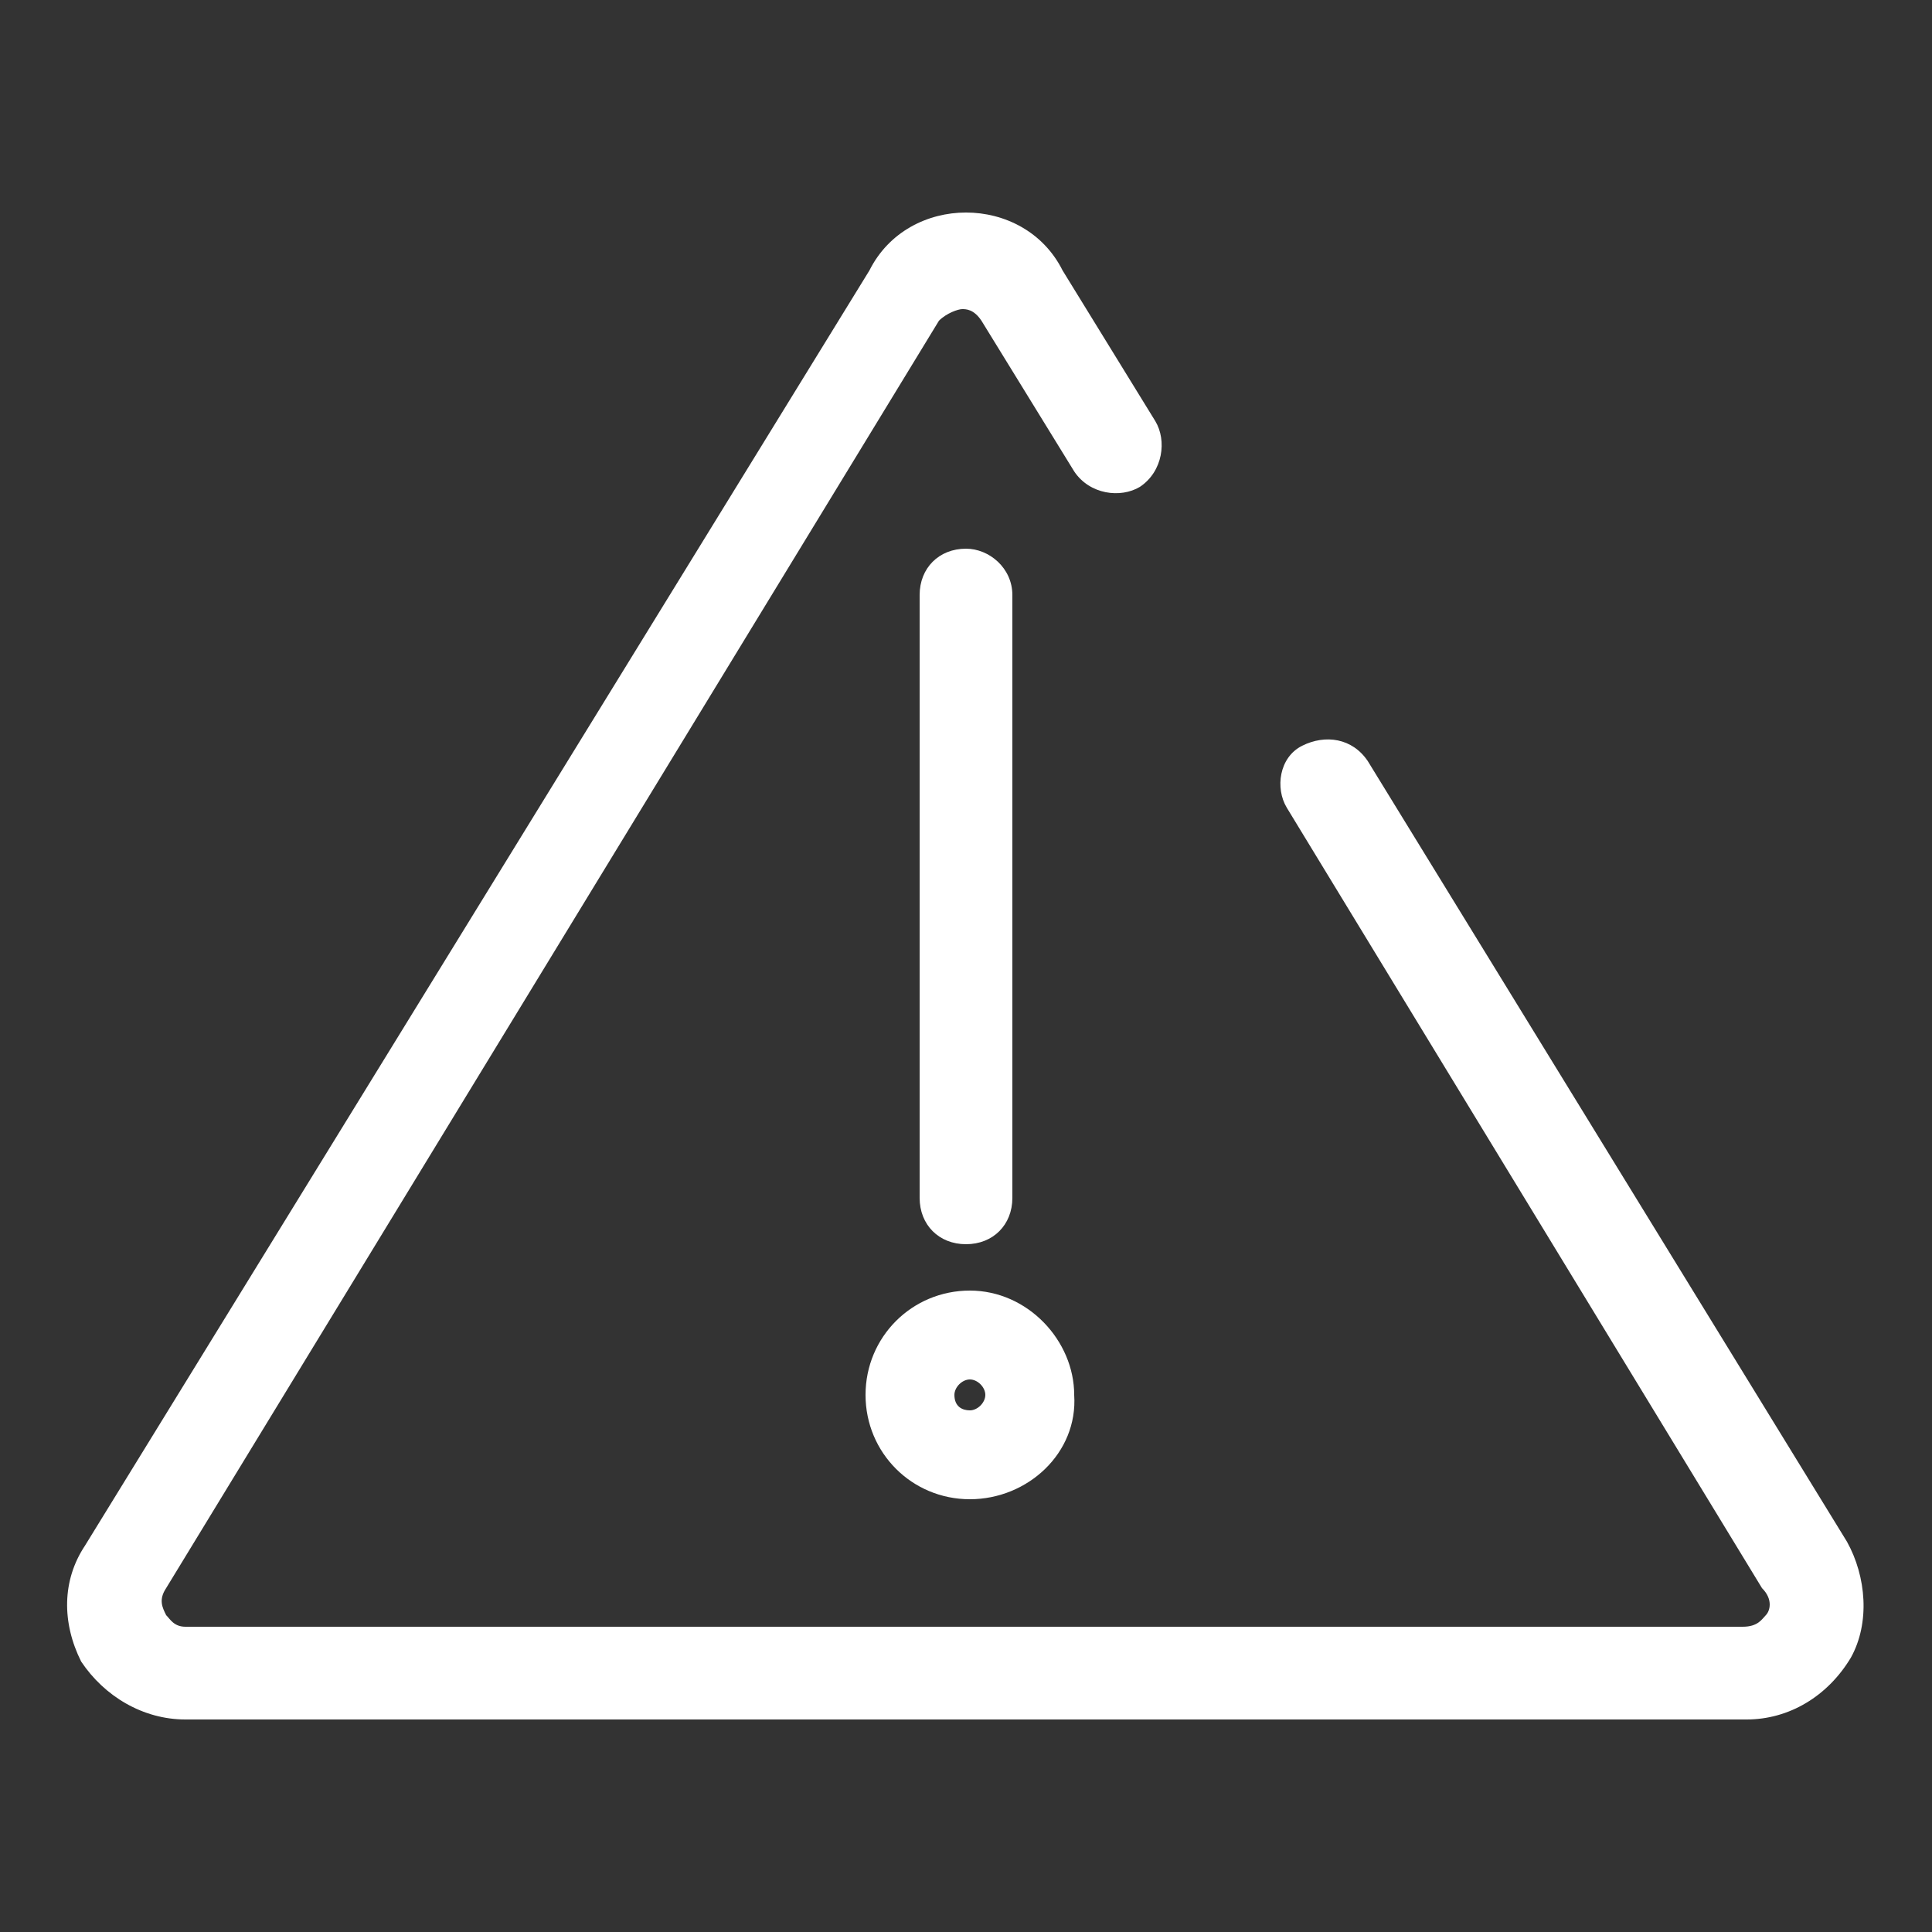
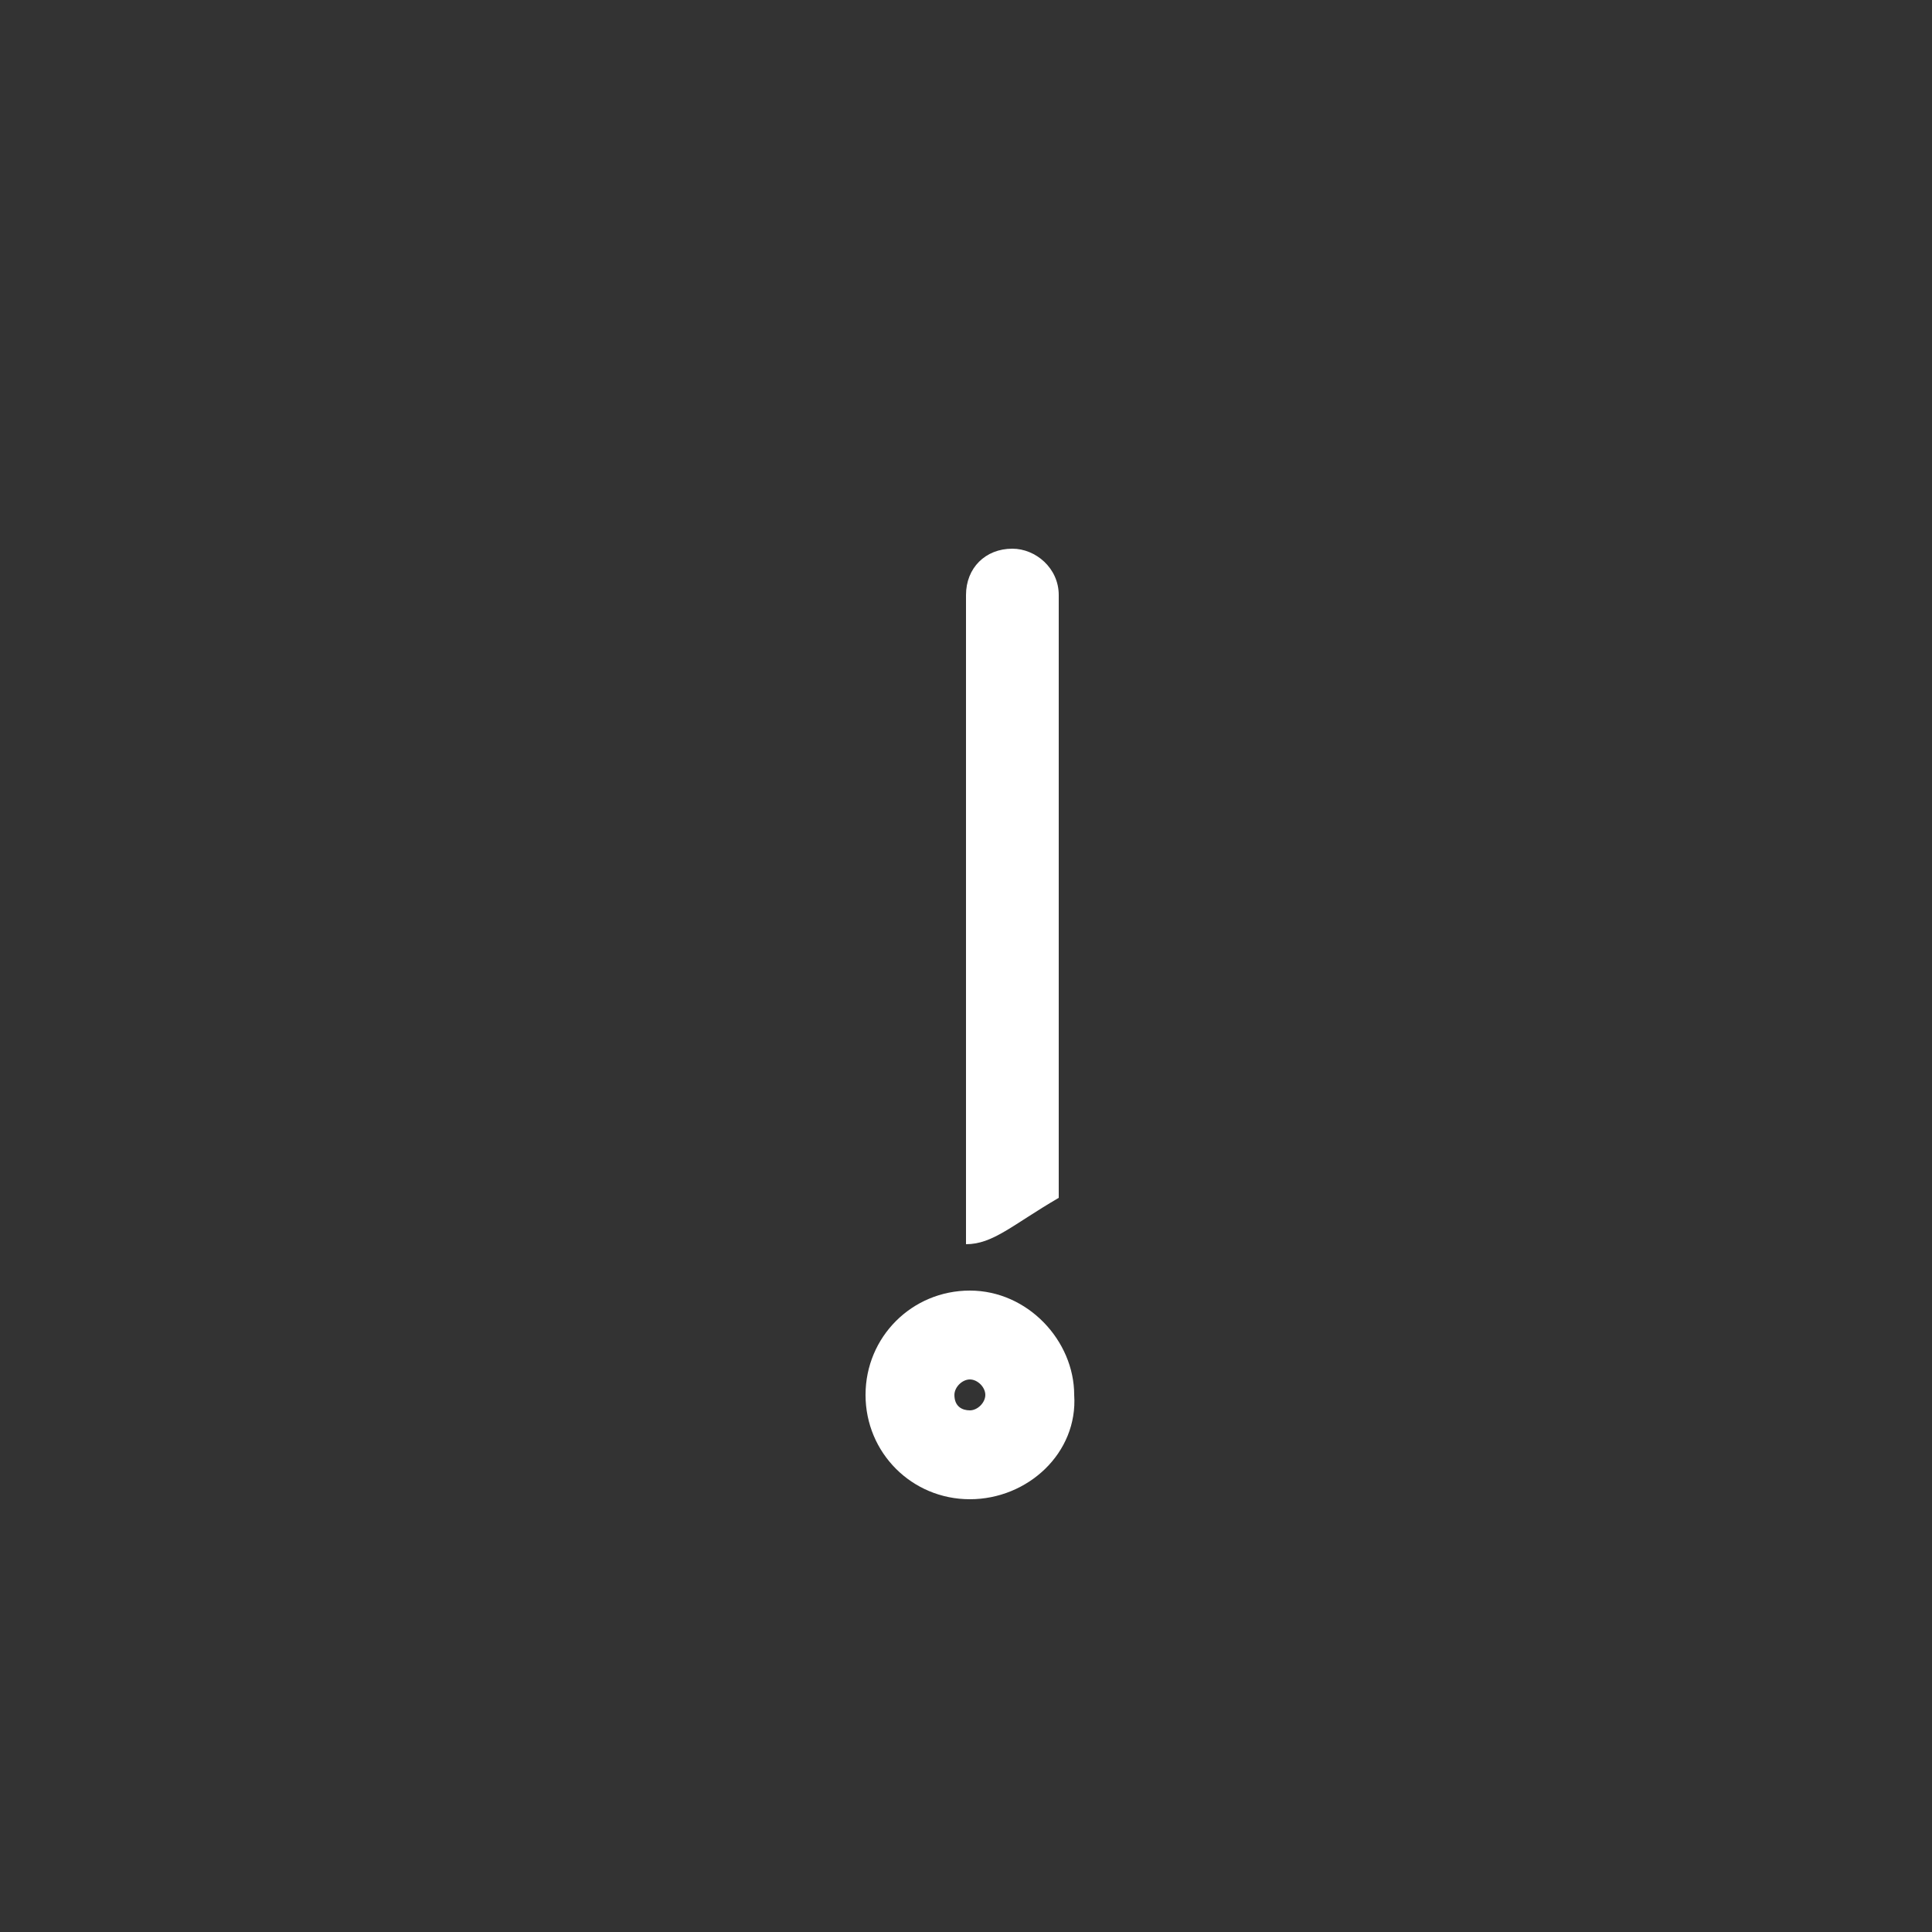
<svg xmlns="http://www.w3.org/2000/svg" version="1.1" id="Layer_1" x="0px" y="0px" viewBox="0 0 50 50" style="enable-background:new 0 0 50 50;" xml:space="preserve">
  <rect x="0" y="0" width="50" height="50" fill="#333333" stroke="none" />
  <style type="text/css">
	.st0{fill:#FFFFFF;}
</style>
  <g>
-     <path class="st0" d="M45.2,44.5H4.8c-1.1,0-2.1-0.6-2.7-1.5c-0.5-1-0.5-2.1,0.1-3L22.5,7C23,6,24,5.5,25,5.5S27,6,27.5,7l2.4,3.9   c0.3,0.5,0.2,1.3-0.4,1.7c-0.5,0.3-1.3,0.2-1.7-0.4l-2.4-3.9c-0.2-0.3-0.4-0.3-0.5-0.3s-0.4,0.1-0.6,0.3L4.3,41.1   c-0.2,0.3-0.1,0.5,0,0.7c0.1,0.1,0.2,0.3,0.5,0.3h40.3c0.4,0,0.5-0.2,0.6-0.3c0.1-0.1,0.2-0.4-0.1-0.7L33.3,20.9   c-0.3-0.5-0.2-1.3,0.4-1.6s1.3-0.2,1.7,0.4l12.4,20.2c0.5,0.9,0.6,2.1,0.1,3C47.3,43.9,46.3,44.5,45.2,44.5" />
-     <path class="st0" d="M25,32.2c-0.7,0-1.2-0.5-1.2-1.2V15.4c0-0.7,0.5-1.2,1.2-1.2c0.6,0,1.2,0.5,1.2,1.2v15.6   C26.2,31.7,25.7,32.2,25,32.2" />
+     <path class="st0" d="M25,32.2V15.4c0-0.7,0.5-1.2,1.2-1.2c0.6,0,1.2,0.5,1.2,1.2v15.6   C26.2,31.7,25.7,32.2,25,32.2" />
    <path class="st0" d="M25.1,38.8c-1.5,0-2.7-1.2-2.7-2.7c0-1.5,1.2-2.7,2.7-2.7c1.5,0,2.7,1.3,2.7,2.7   C27.9,37.6,26.6,38.8,25.1,38.8L25.1,38.8z M25.1,35.7c-0.2,0-0.4,0.2-0.4,0.4c0,0.3,0.2,0.4,0.4,0.4s0.4-0.2,0.4-0.4   C25.5,35.9,25.3,35.7,25.1,35.7L25.1,35.7z" />
  </g>
</svg>